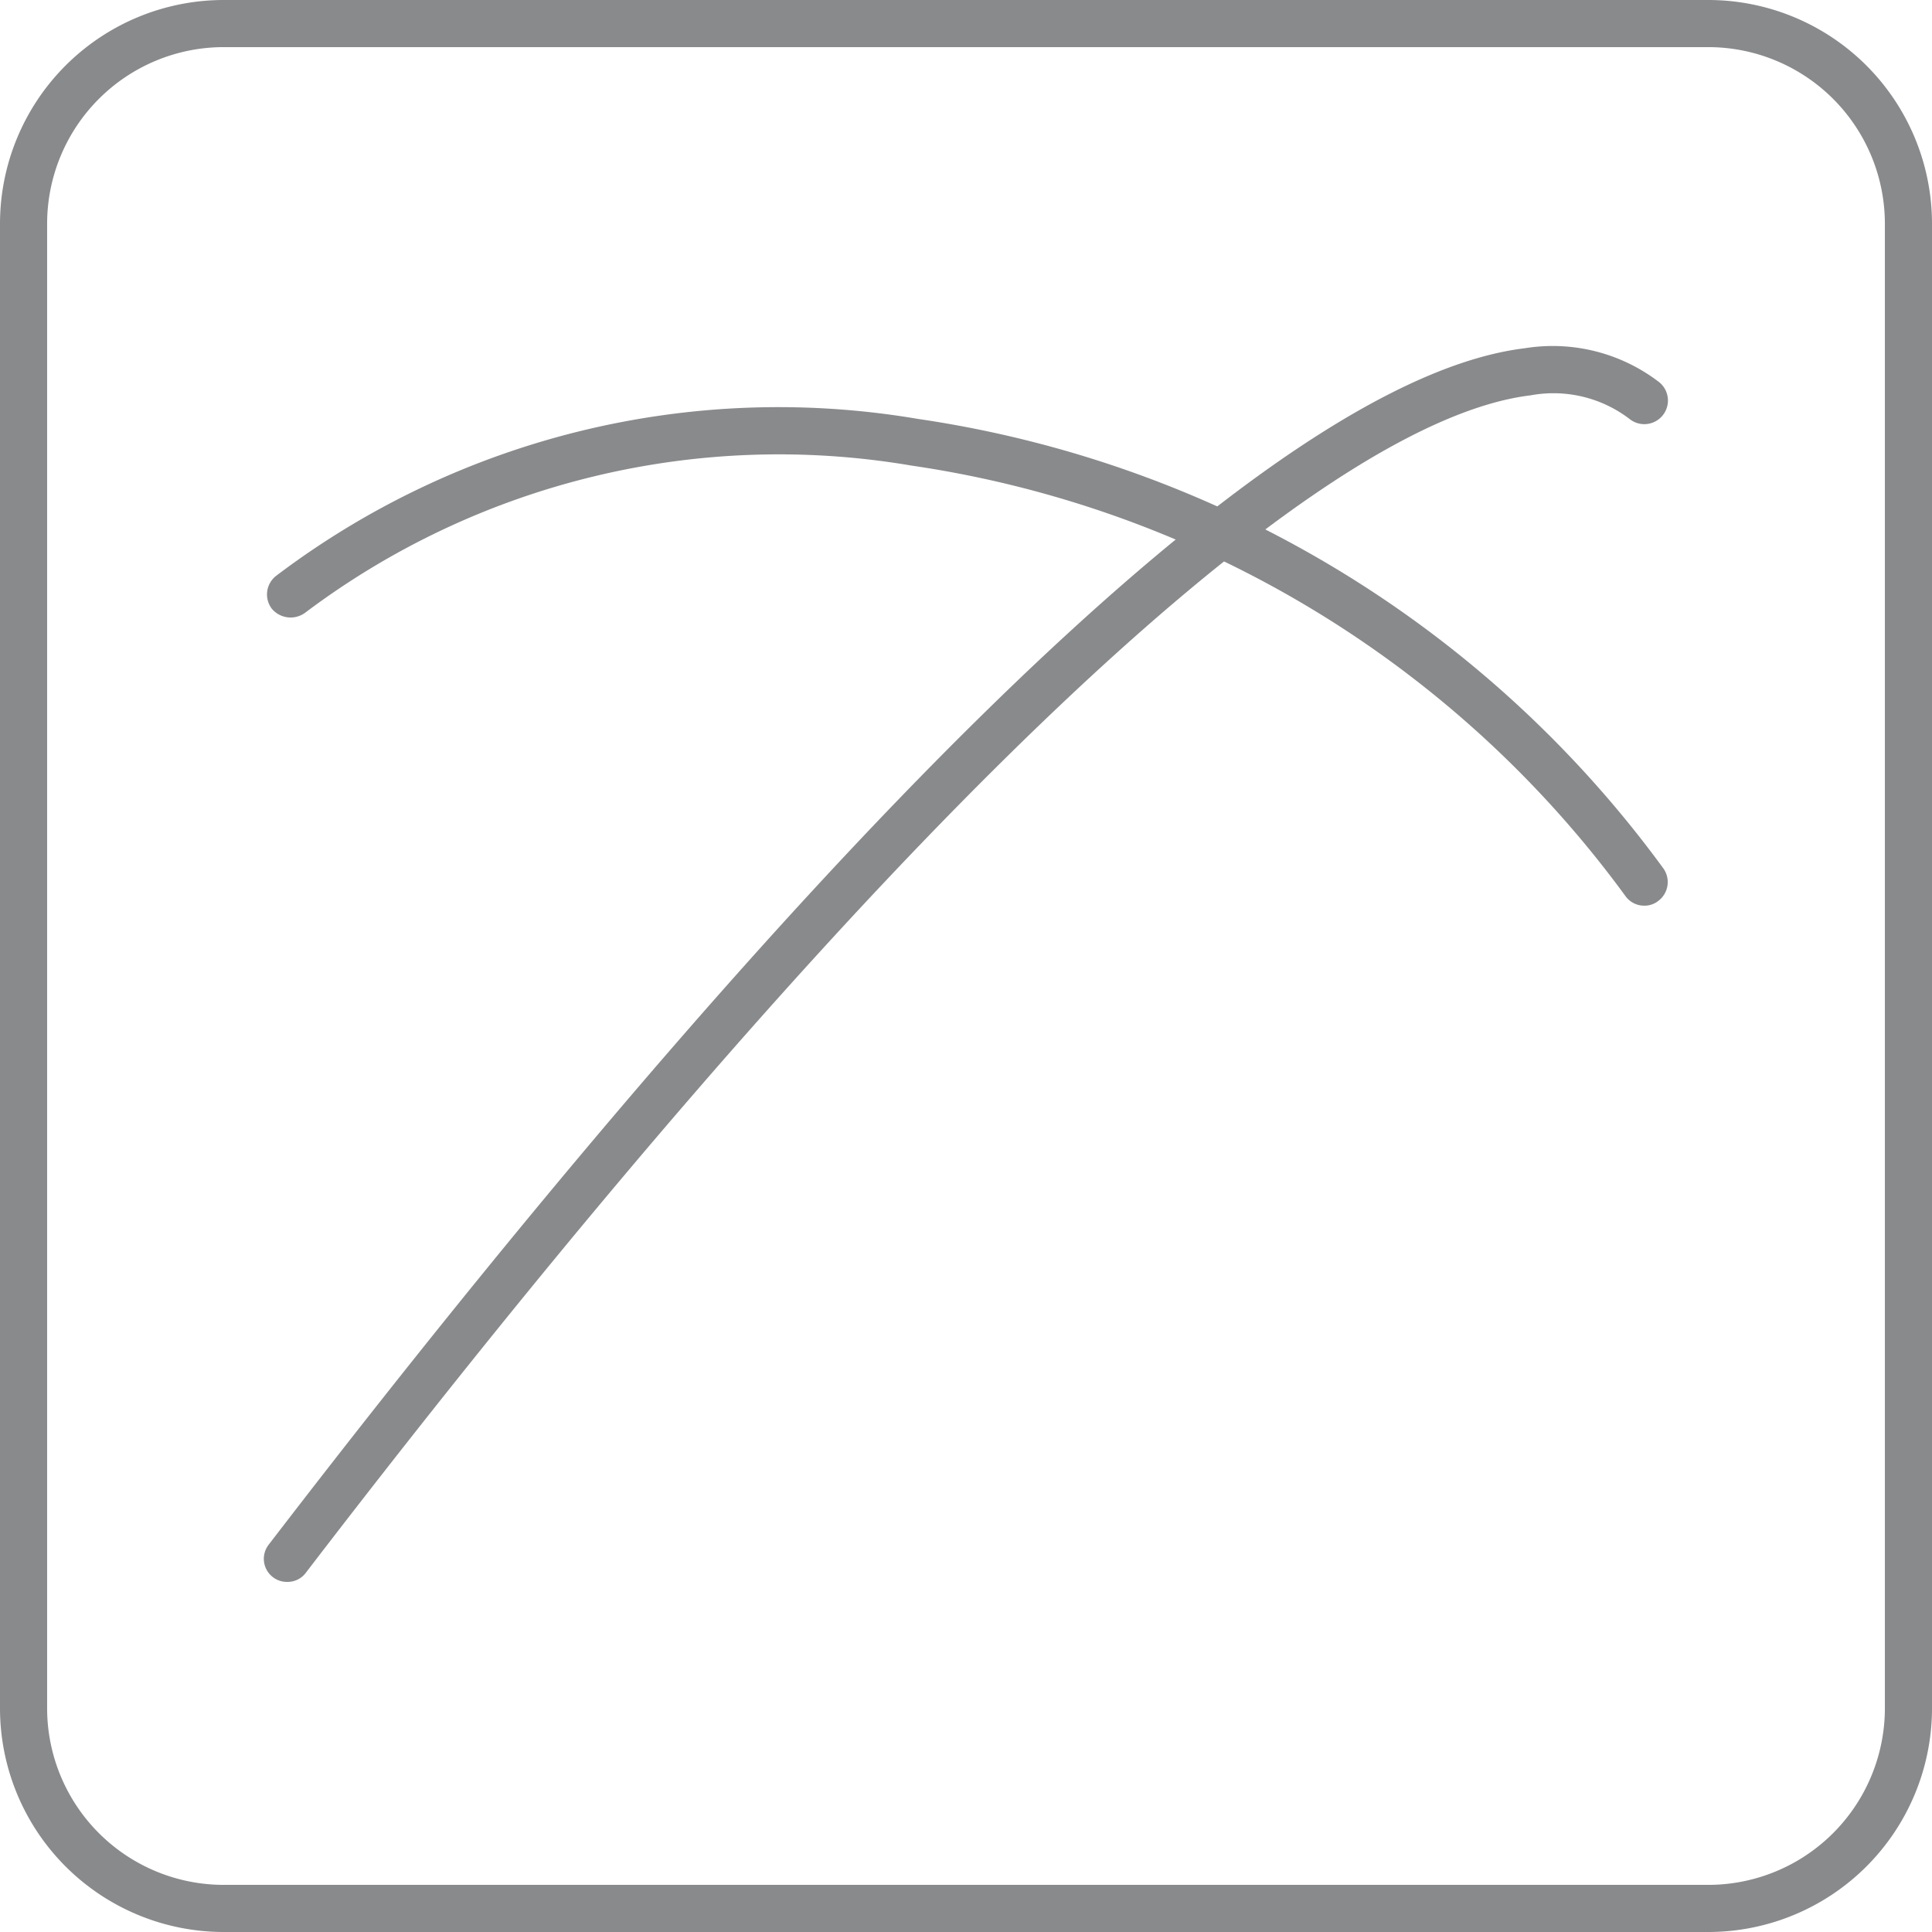
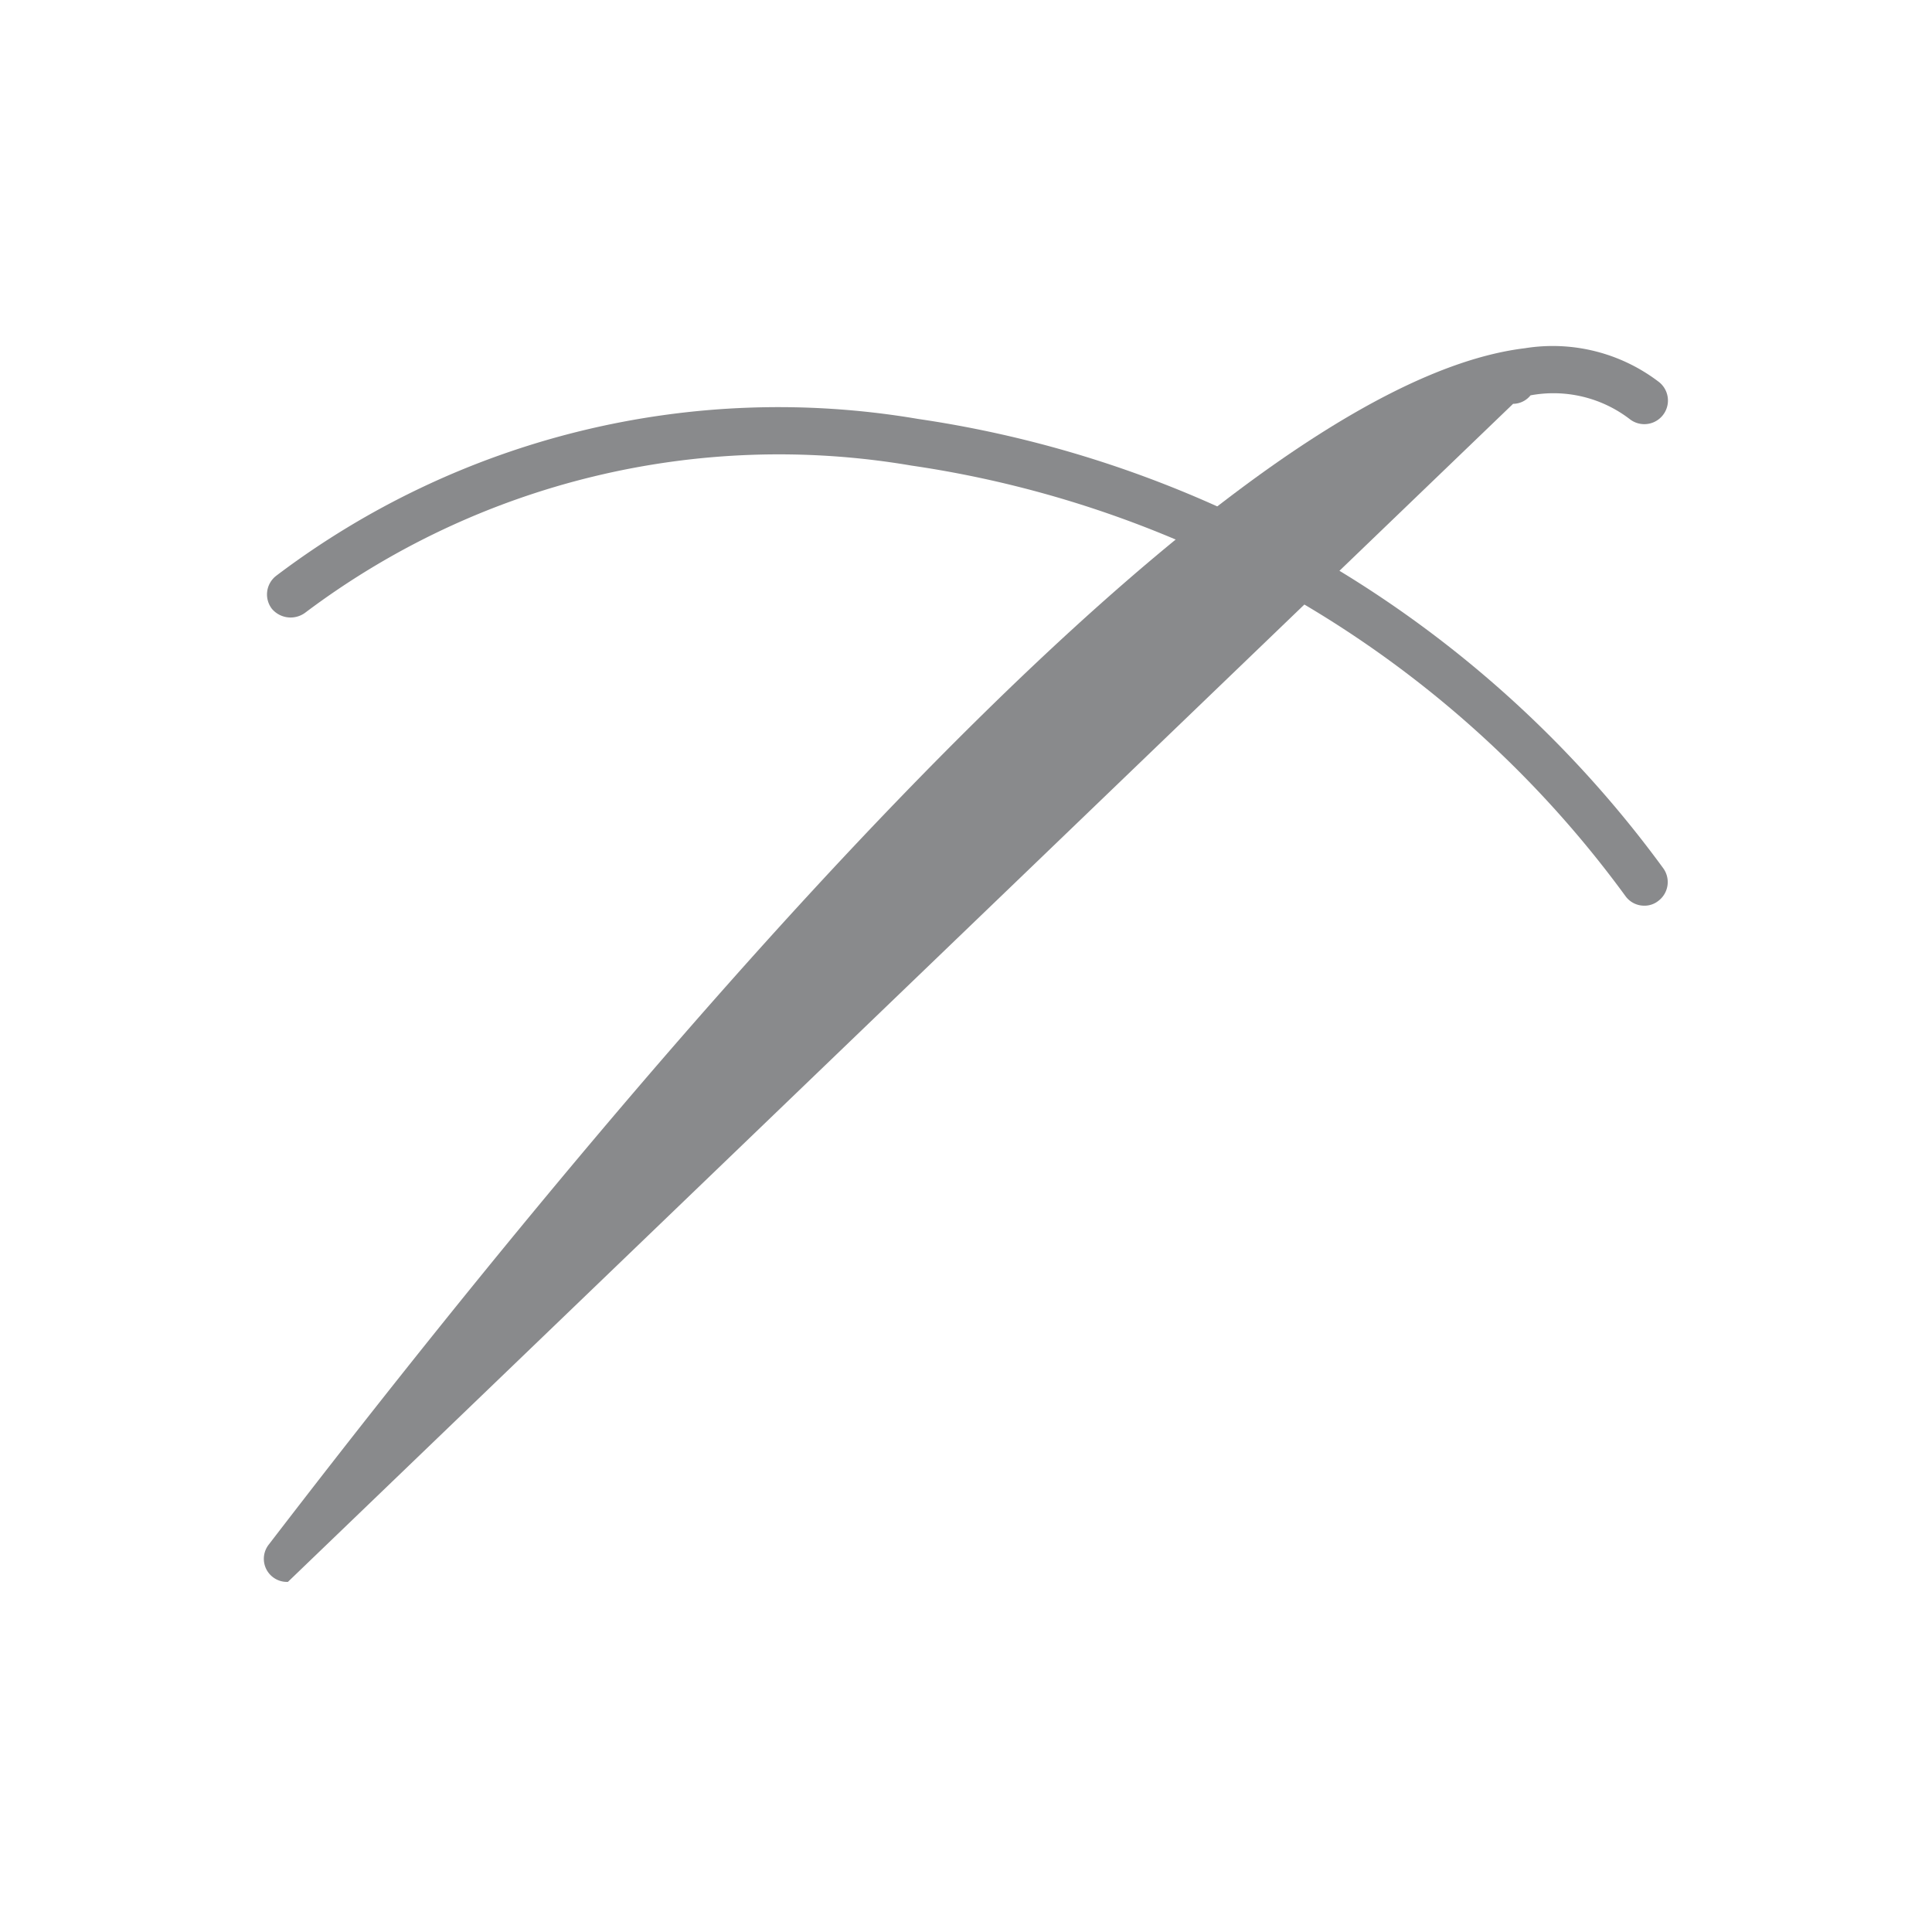
<svg xmlns="http://www.w3.org/2000/svg" data-name="Livello 1" viewBox="0 0 41 41">
  <g fill="#898a8c">
-     <path d="M36.25 41H4.75A4.75 4.75 0 0 1 0 36.25V4.75A4.75 4.75 0 0 1 4.75 0h31.5A4.75 4.75 0 0 1 41 4.75v31.5A4.75 4.75 0 0 1 36.25 41zM4.75 1A3.75 3.75 0 0 0 1 4.75v31.5A3.75 3.75 0 0 0 4.75 40h31.5A3.75 3.75 0 0 0 40 36.25V4.75A3.75 3.75 0 0 0 36.25 1z" />
-     <path d="M6.11 33.57a.49.49 0 0 1-.4-.8c7-9.12 19.71-24.54 26.65-25.38a3.71 3.71 0 0 1 2.85.72.5.5 0 0 1-.63.78 2.66 2.66 0 0 0-2.1-.5c-4.8.58-14.27 9.69-26 25a.48.48 0 0 1-.37.18z" />
+     <path d="M6.11 33.57a.49.49 0 0 1-.4-.8c7-9.12 19.71-24.54 26.65-25.38a3.71 3.71 0 0 1 2.85.72.5.5 0 0 1-.63.78 2.66 2.66 0 0 0-2.1-.5a.48.48 0 0 1-.37.18z" />
    <path d="M34.89 19.22a.49.49 0 0 1-.4-.21 22.86 22.86 0 0 0-15.15-9.13A16.72 16.72 0 0 0 6.48 13a.52.52 0 0 1-.71-.08.5.5 0 0 1 .09-.7 17.66 17.66 0 0 1 13.62-3.33 23.87 23.87 0 0 1 15.82 9.54.5.5 0 0 1-.11.69.47.47 0 0 1-.3.1z" />
  </g>
</svg>